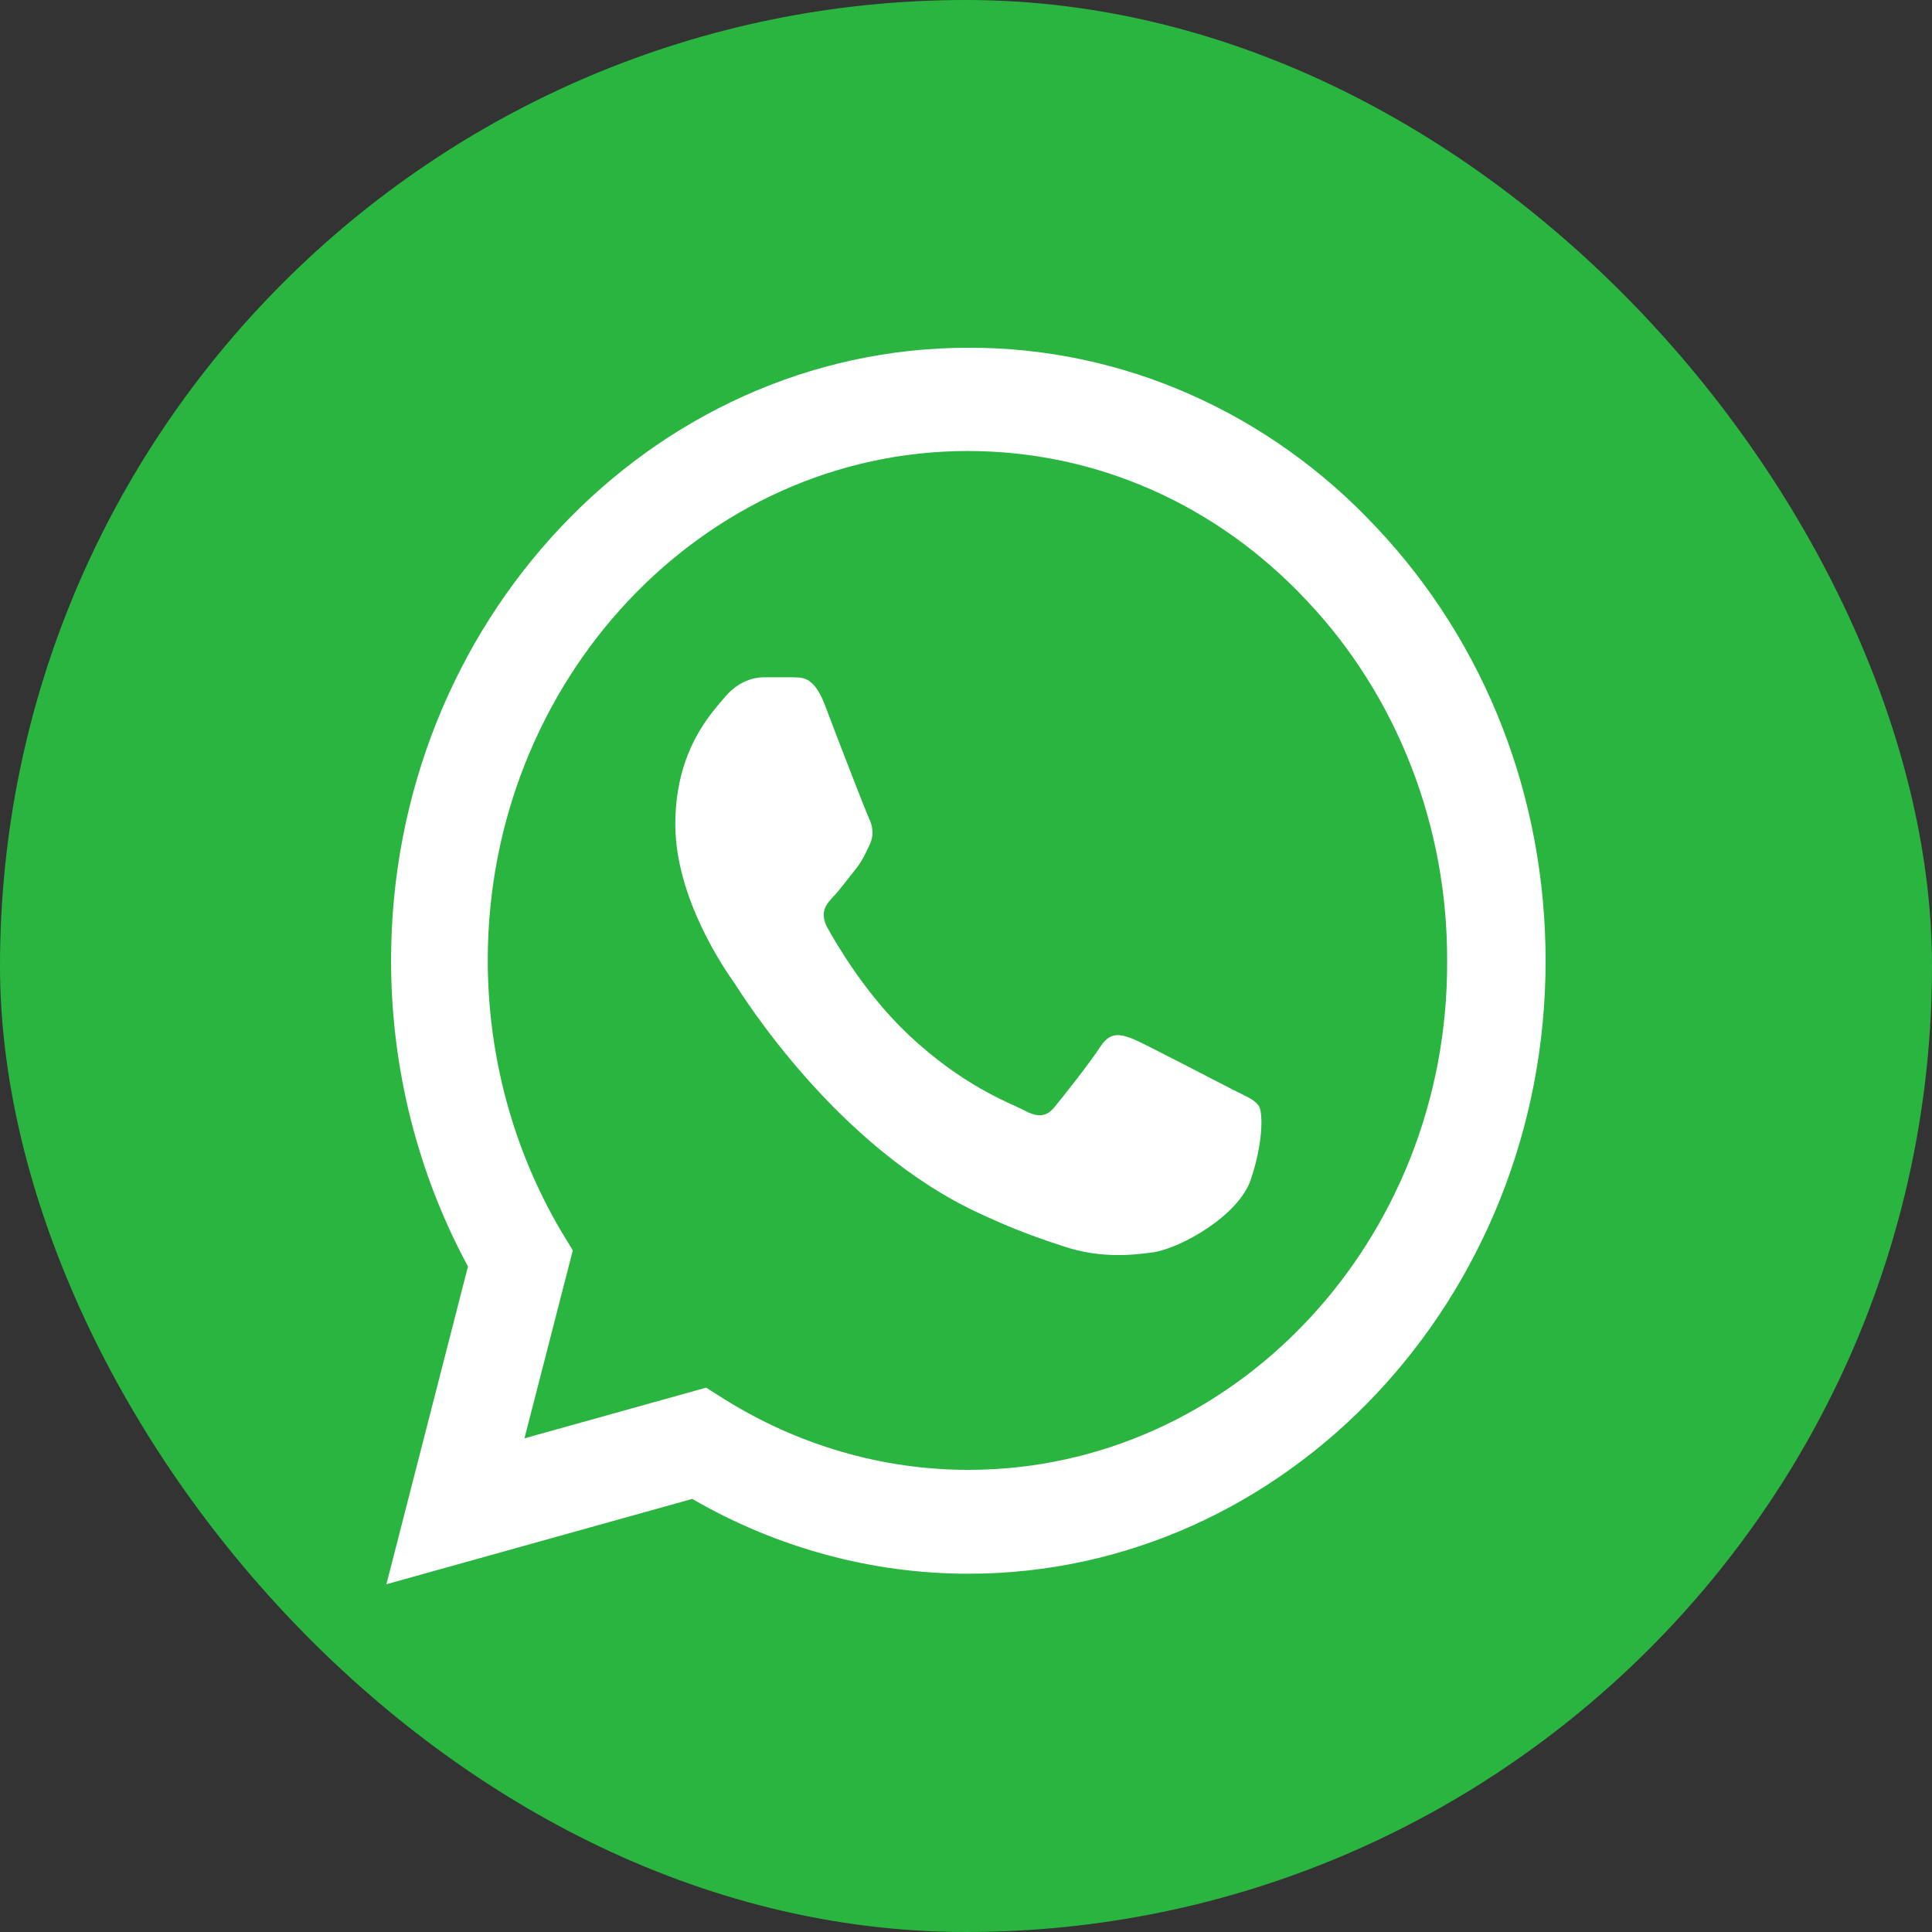
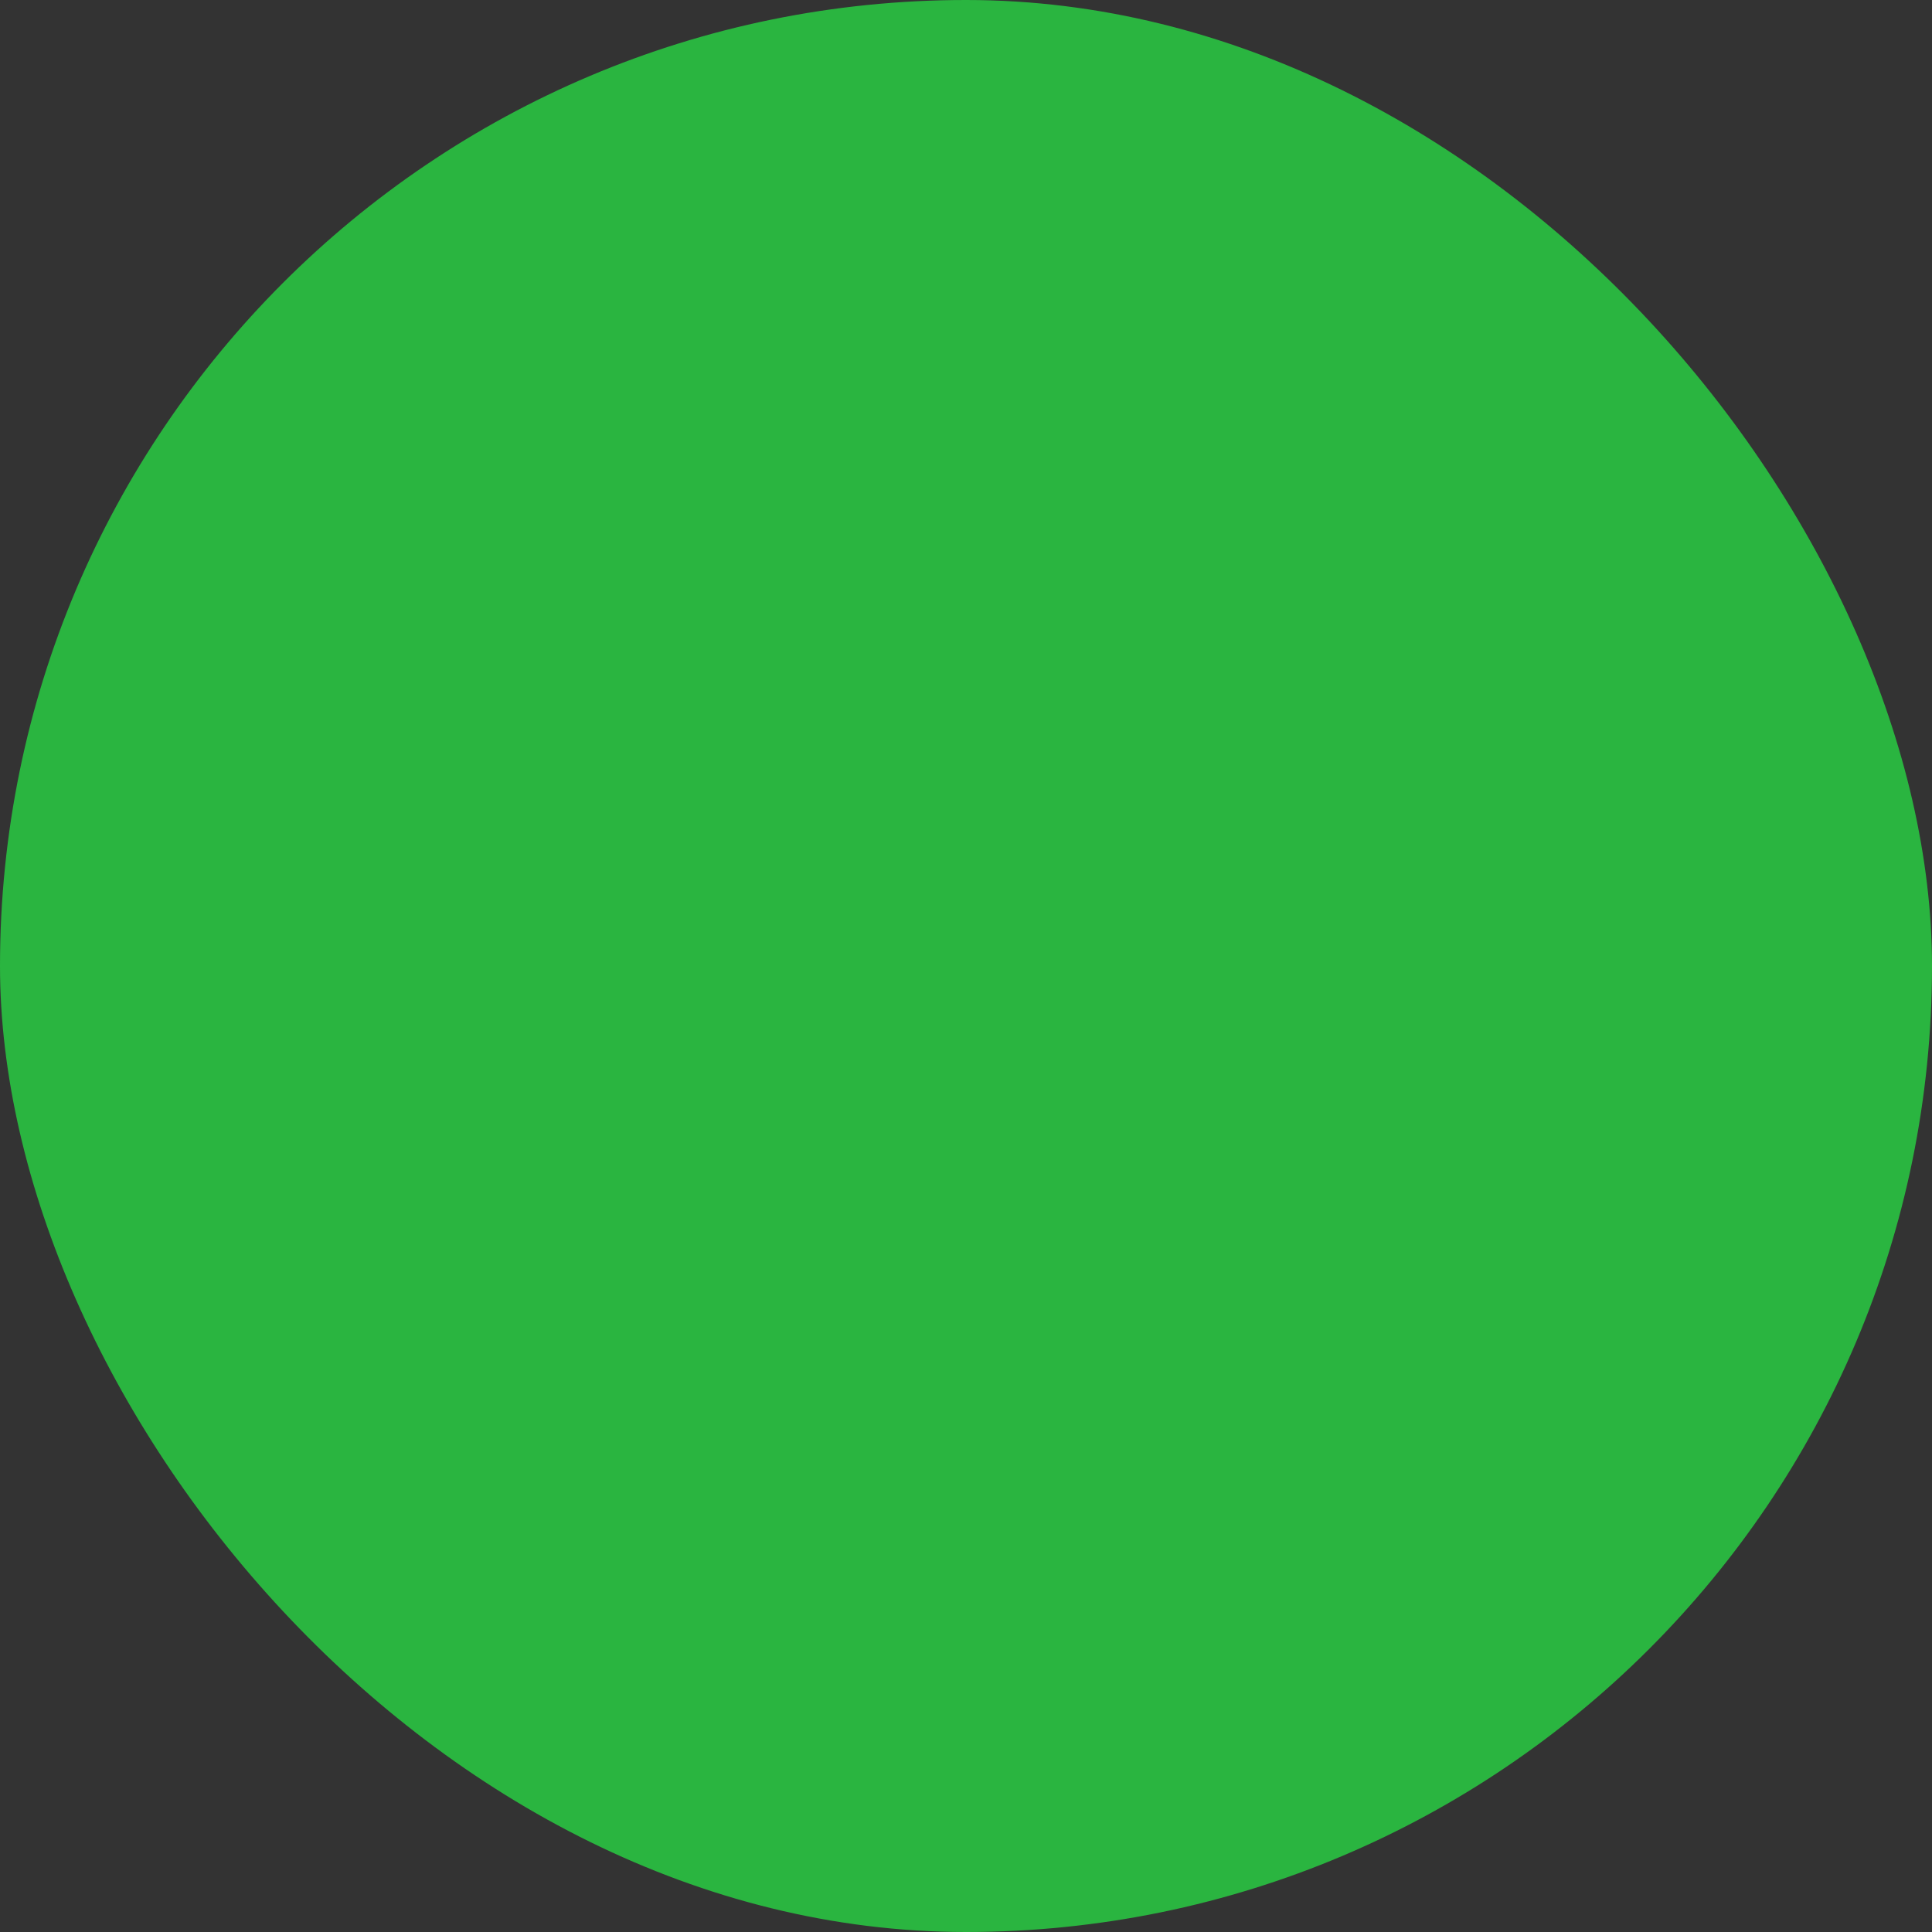
<svg xmlns="http://www.w3.org/2000/svg" width="50" height="50" viewBox="0 0 50 50" fill="none">
  <rect x="0" y="0" width="50" height="50" fill="#333333" stroke="none" />
  <rect width="50" height="50" rx="25" fill="#2AB540" />
-   <path d="M35.628 13.656C34.246 12.174 32.6 11 30.785 10.2C28.971 9.401 27.025 8.993 25.06 9C16.829 9 10.121 16.12 10.121 24.856C10.121 27.656 10.814 30.376 12.111 32.776L10 41L17.915 38.792C20.101 40.056 22.558 40.728 25.06 40.728C33.291 40.728 40 33.608 40 24.872C40 20.632 38.447 16.648 35.628 13.656ZM25.06 38.04C22.829 38.04 20.643 37.4 18.729 36.2L18.276 35.912L13.573 37.224L14.824 32.36L14.523 31.864C13.283 29.763 12.625 27.335 12.623 24.856C12.623 17.592 18.201 11.672 25.045 11.672C28.362 11.672 31.482 13.048 33.819 15.544C34.976 16.766 35.893 18.22 36.517 19.822C37.14 21.423 37.458 23.139 37.452 24.872C37.482 32.136 31.904 38.04 25.06 38.04ZM31.874 28.184C31.497 27.992 29.658 27.032 29.327 26.888C28.98 26.76 28.739 26.696 28.482 27.08C28.226 27.48 27.518 28.376 27.306 28.632C27.096 28.904 26.869 28.936 26.492 28.728C26.116 28.536 24.91 28.104 23.492 26.76C22.377 25.704 21.638 24.408 21.412 24.008C21.201 23.608 21.382 23.4 21.578 23.192C21.744 23.016 21.955 22.728 22.136 22.504C22.317 22.28 22.392 22.104 22.513 21.848C22.633 21.576 22.573 21.352 22.482 21.16C22.392 20.968 21.638 19.016 21.337 18.216C21.035 17.448 20.719 17.544 20.492 17.528H19.769C19.513 17.528 19.121 17.624 18.774 18.024C18.442 18.424 17.477 19.384 17.477 21.336C17.477 23.288 18.819 25.176 19 25.432C19.181 25.704 21.638 29.704 25.377 31.416C26.266 31.832 26.96 32.072 27.503 32.248C28.392 32.552 29.206 32.504 29.854 32.408C30.578 32.296 32.07 31.448 32.372 30.52C32.688 29.592 32.688 28.808 32.583 28.632C32.477 28.456 32.251 28.376 31.874 28.184Z" fill="white" />
</svg>